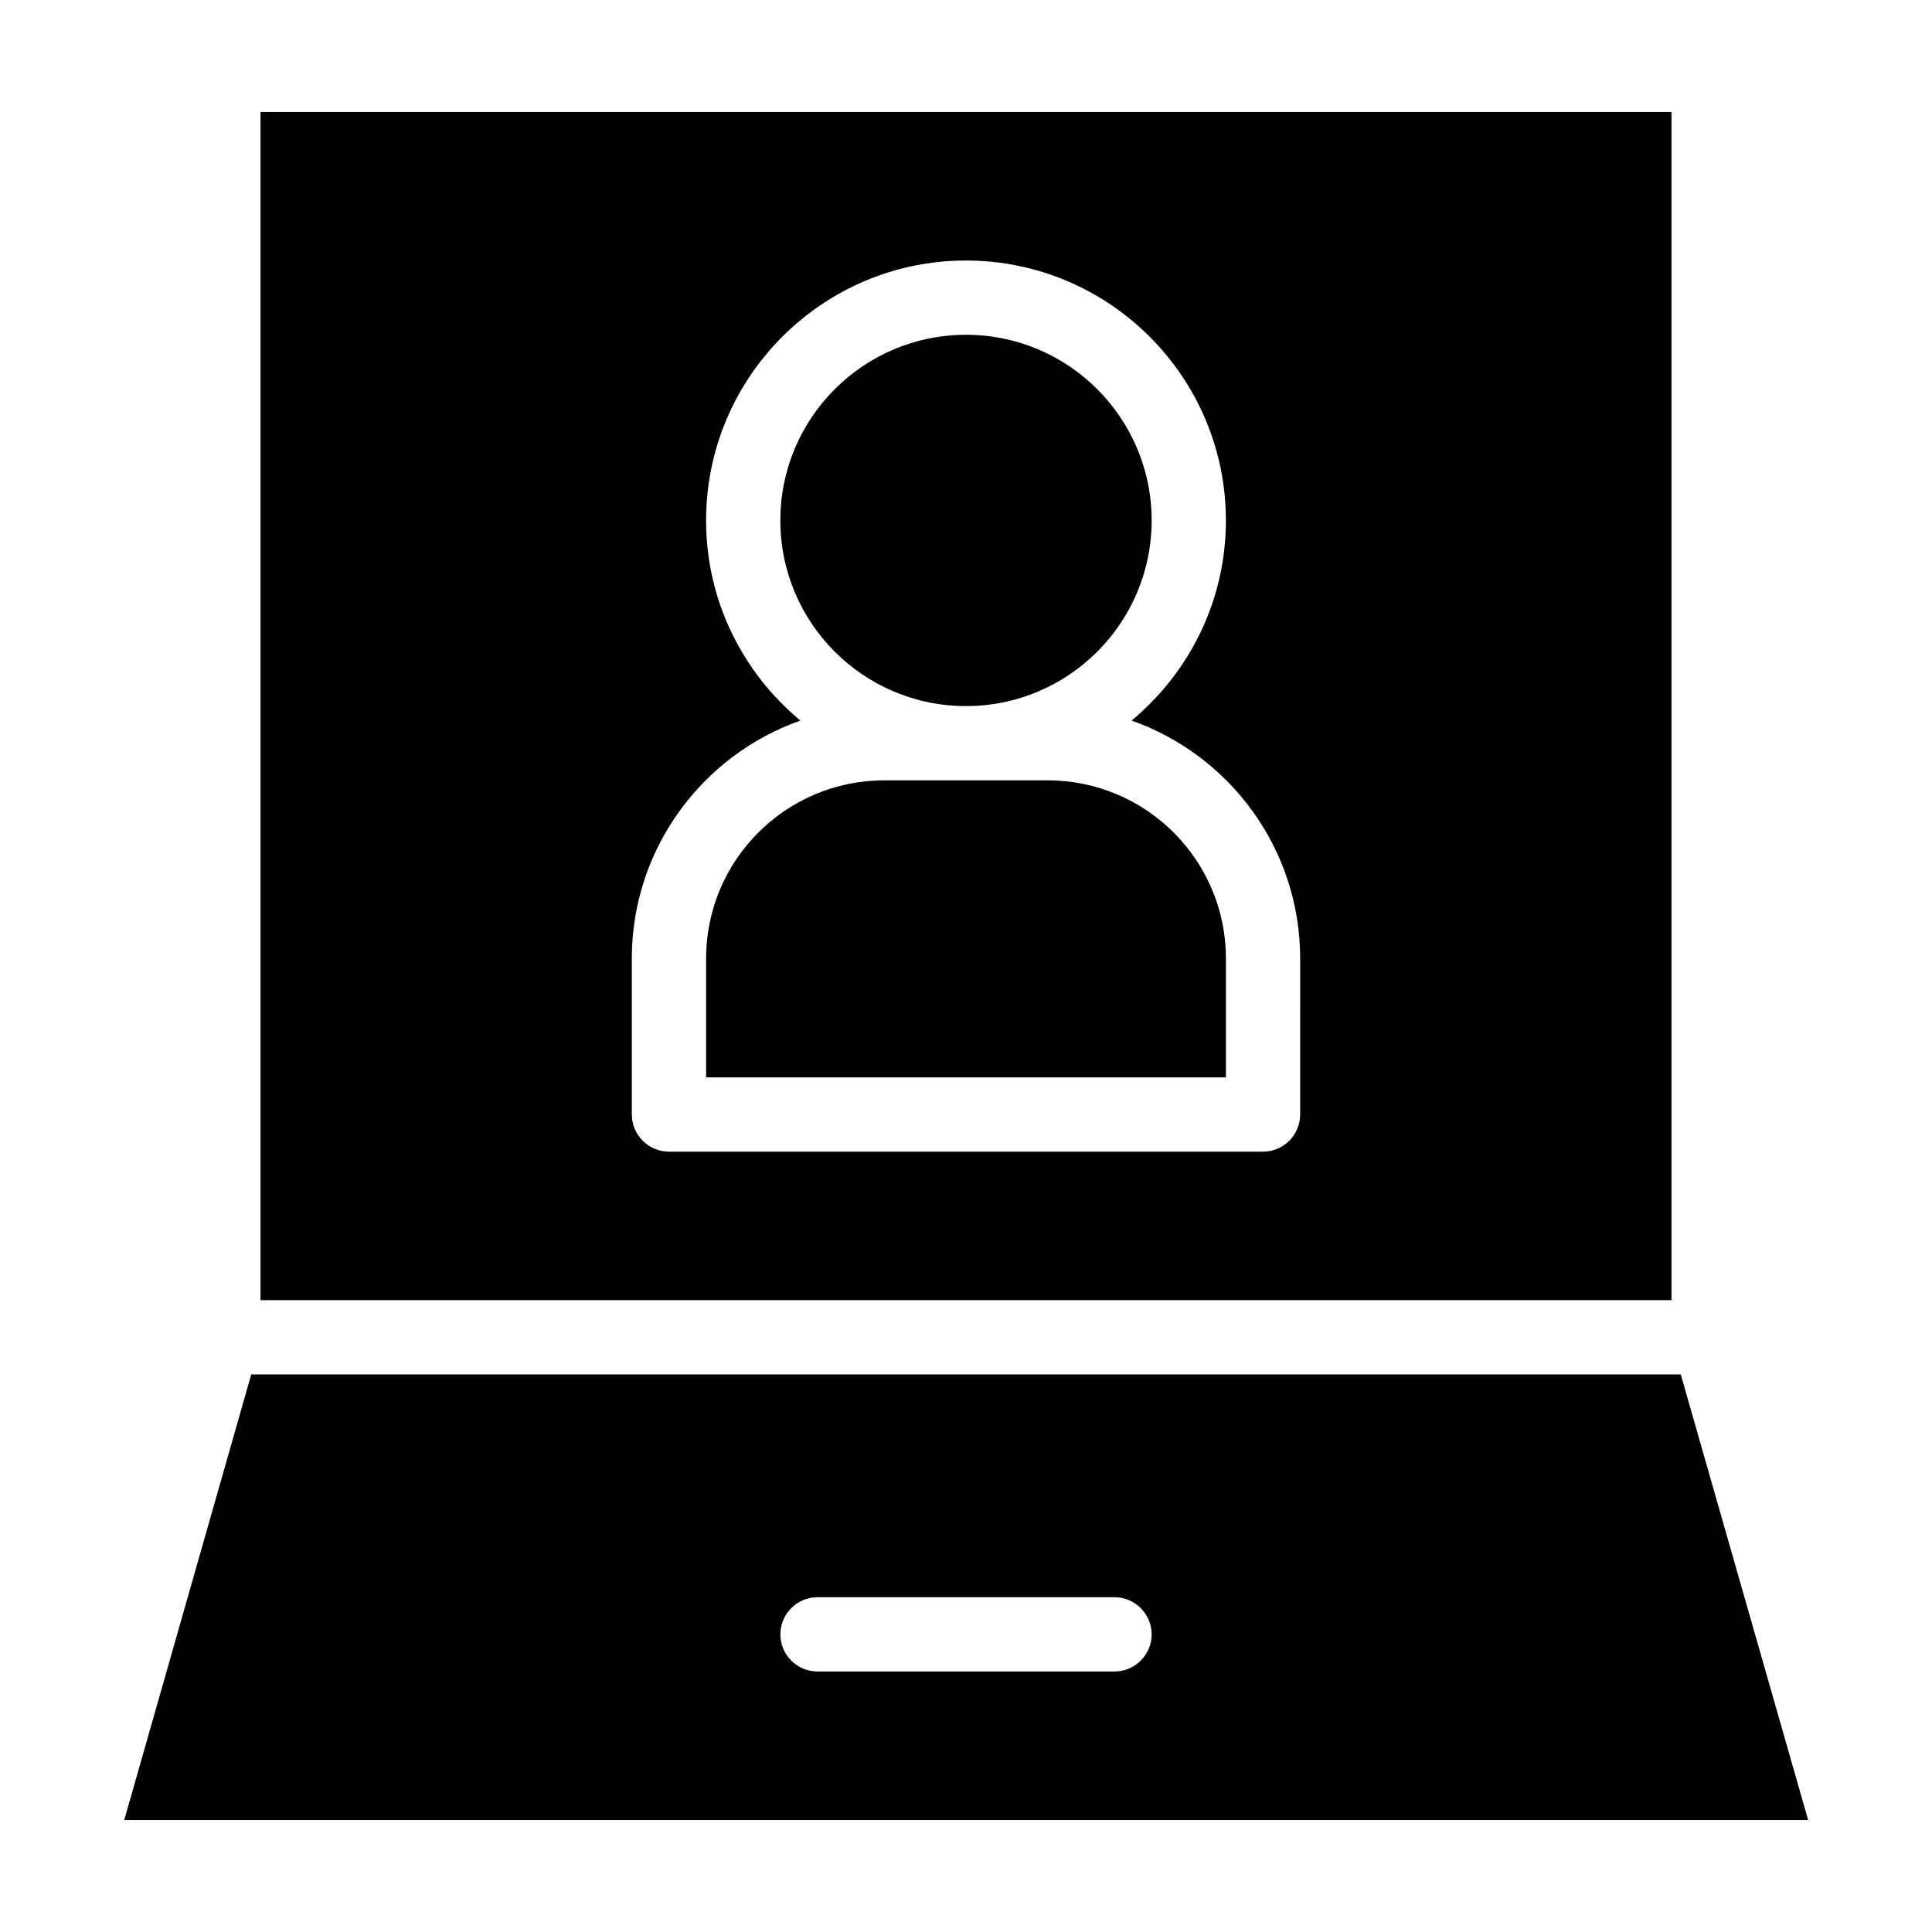
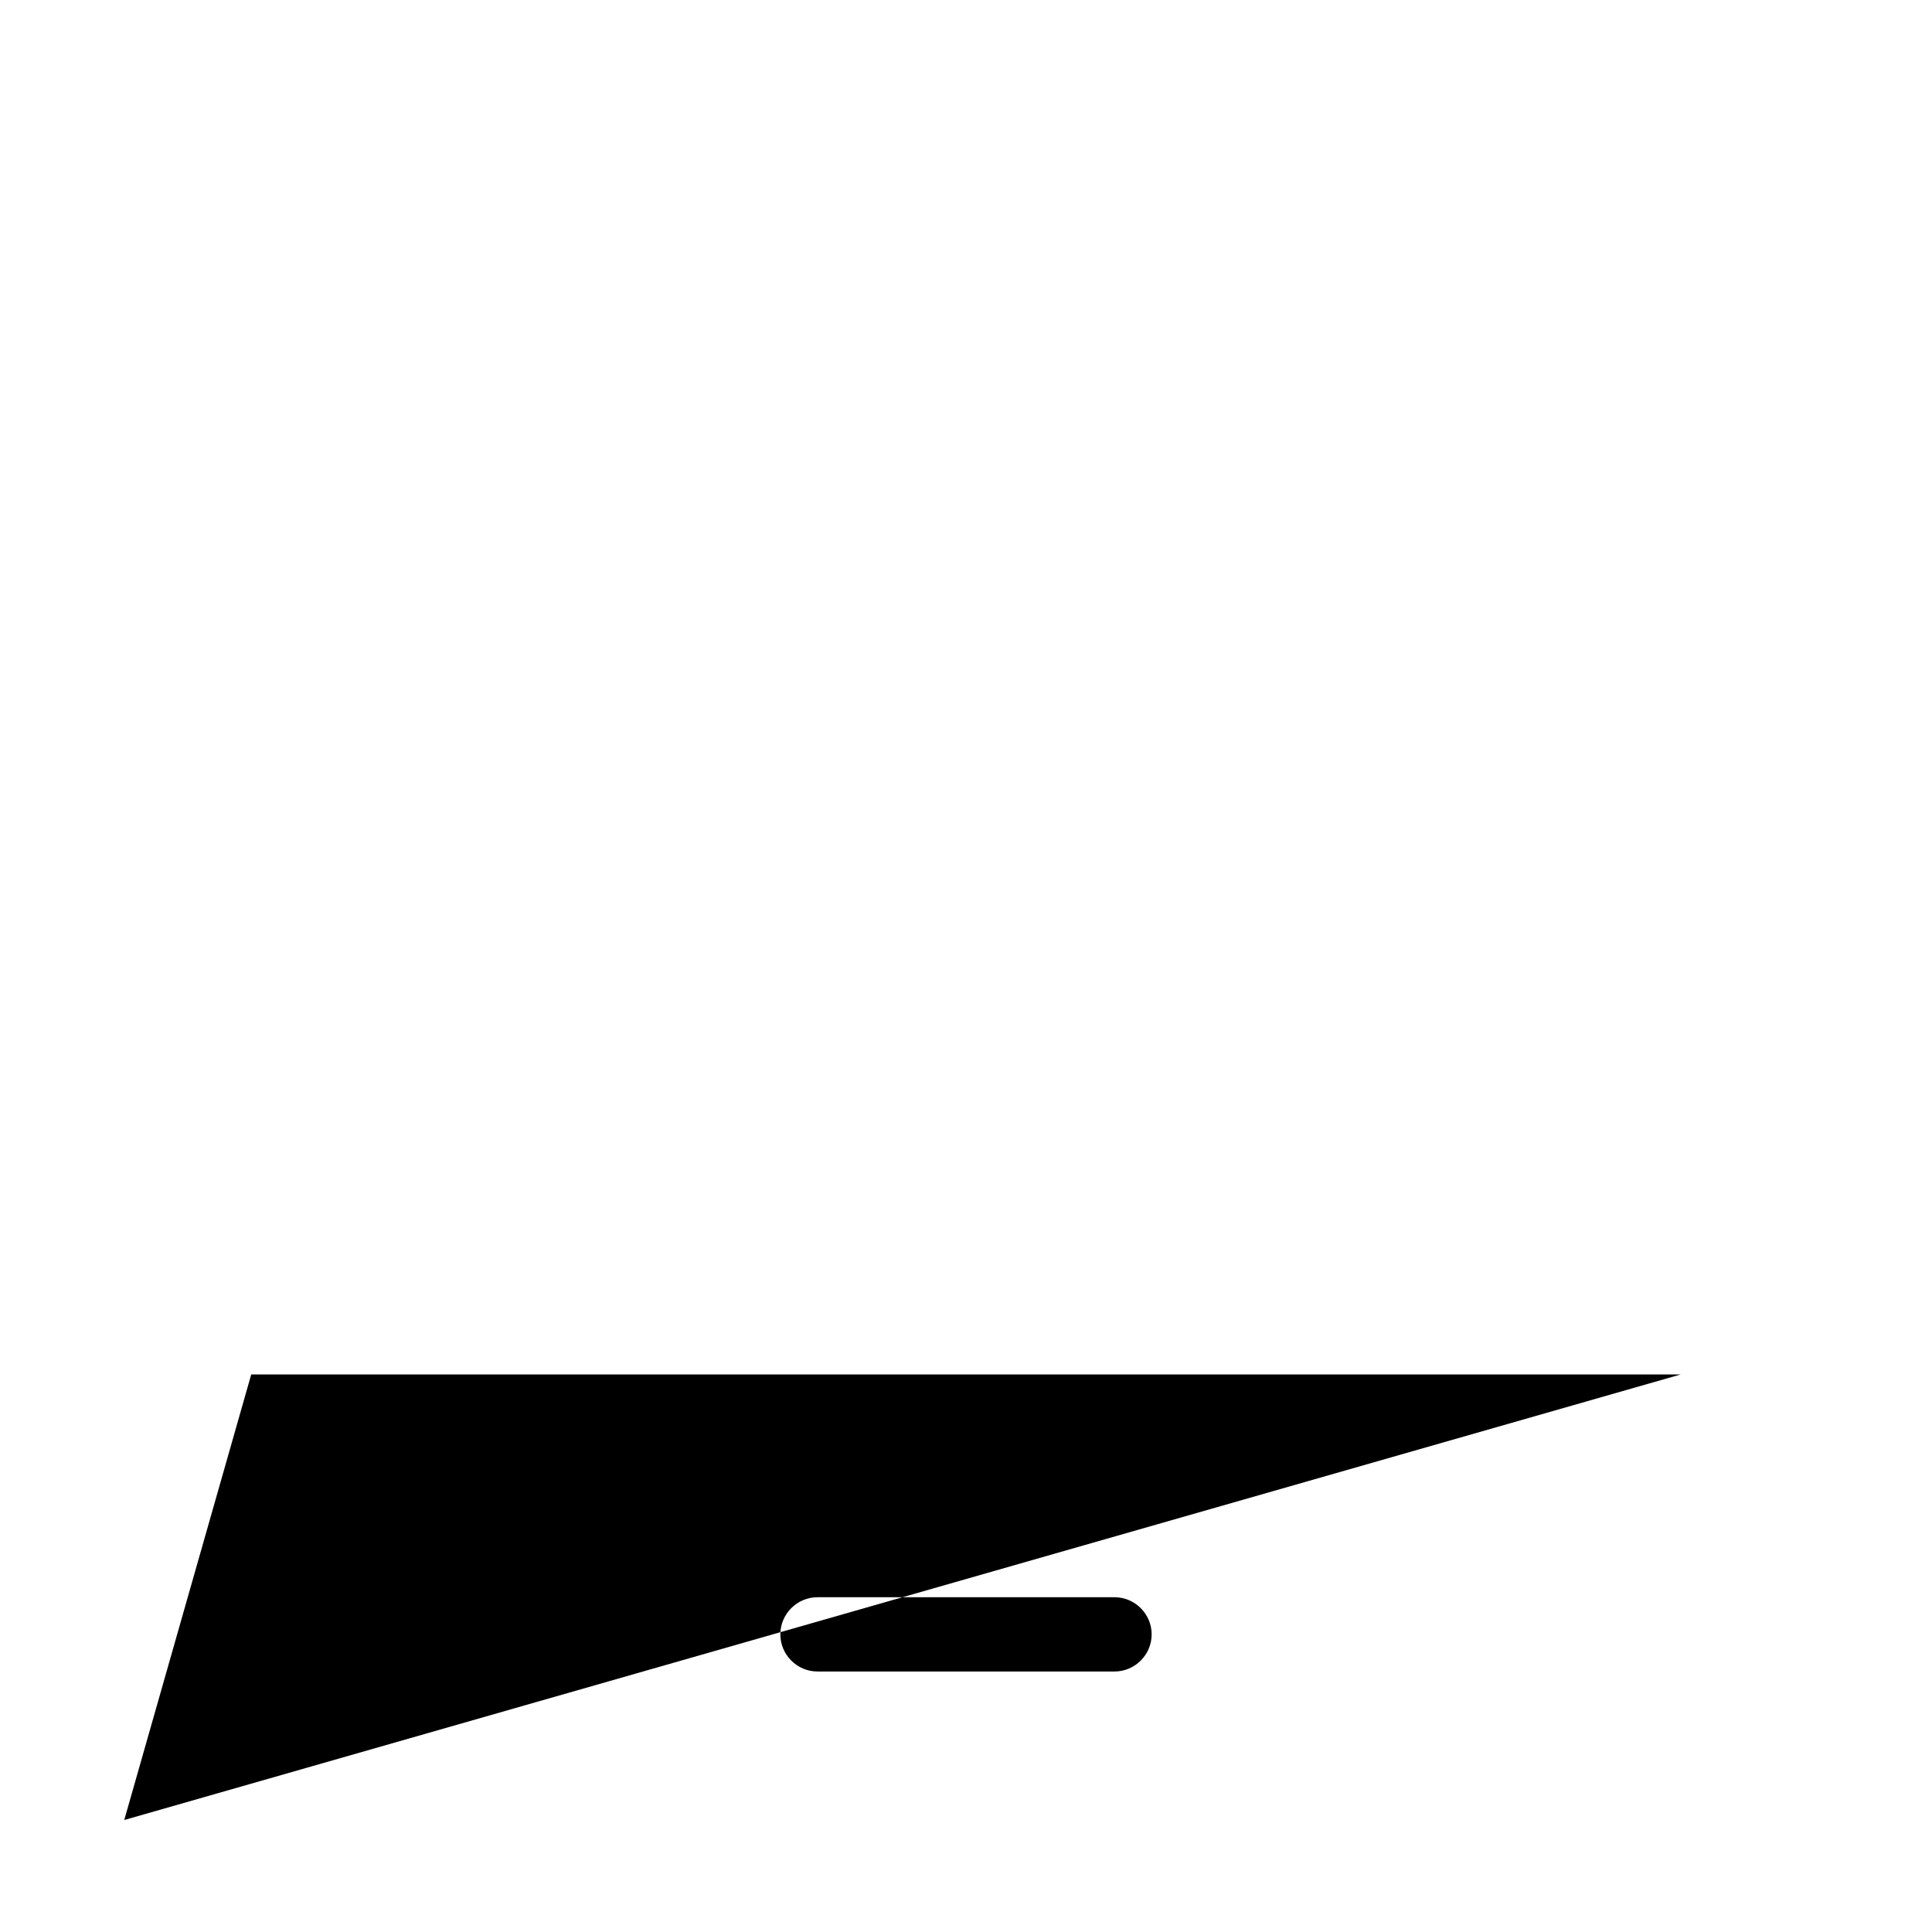
<svg xmlns="http://www.w3.org/2000/svg" fill="#000000" width="800px" height="800px" version="1.1" viewBox="144 144 512 512">
  <g>
-     <path d="m421.65 350.8h-43.297c-26.074 0-47.23 21.156-47.23 47.23v31.488h137.76v-31.488c-0.004-26.074-21.16-47.23-47.234-47.23z" />
-     <path d="m586.96 173.68h-373.92v314.88h373.92zm-98.402 265.68c0 5.41-4.43 9.84-9.84 9.84h-157.44c-5.41 0-9.84-4.43-9.84-9.84v-41.328c0-29.125 18.695-53.922 44.672-63.074-15.25-12.695-24.992-31.688-24.992-53.039 0-37.984 30.898-68.879 68.879-68.879 37.984 0 68.879 30.898 68.879 68.879 0 21.352-9.742 40.344-24.992 53.039 25.98 9.148 44.676 33.945 44.676 63.074z" />
-     <path d="m400 331.12c27.16 0 49.199-22.043 49.199-49.199 0-27.16-22.043-49.199-49.199-49.199-27.16 0-49.199 22.043-49.199 49.199-0.004 27.16 22.039 49.199 49.199 49.199z" />
-     <path d="m589.42 508.24h-378.84l-33.652 118.08h446.25zm-150.06 78.723h-78.719c-5.41 0-9.84-4.43-9.84-9.84s4.43-9.84 9.84-9.84h78.719c5.41 0 9.84 4.43 9.84 9.84s-4.43 9.84-9.84 9.84z" />
+     <path d="m589.42 508.24h-378.84l-33.652 118.08zm-150.06 78.723h-78.719c-5.41 0-9.84-4.43-9.84-9.84s4.43-9.84 9.84-9.84h78.719c5.41 0 9.84 4.43 9.84 9.84s-4.43 9.84-9.84 9.84z" />
  </g>
</svg>